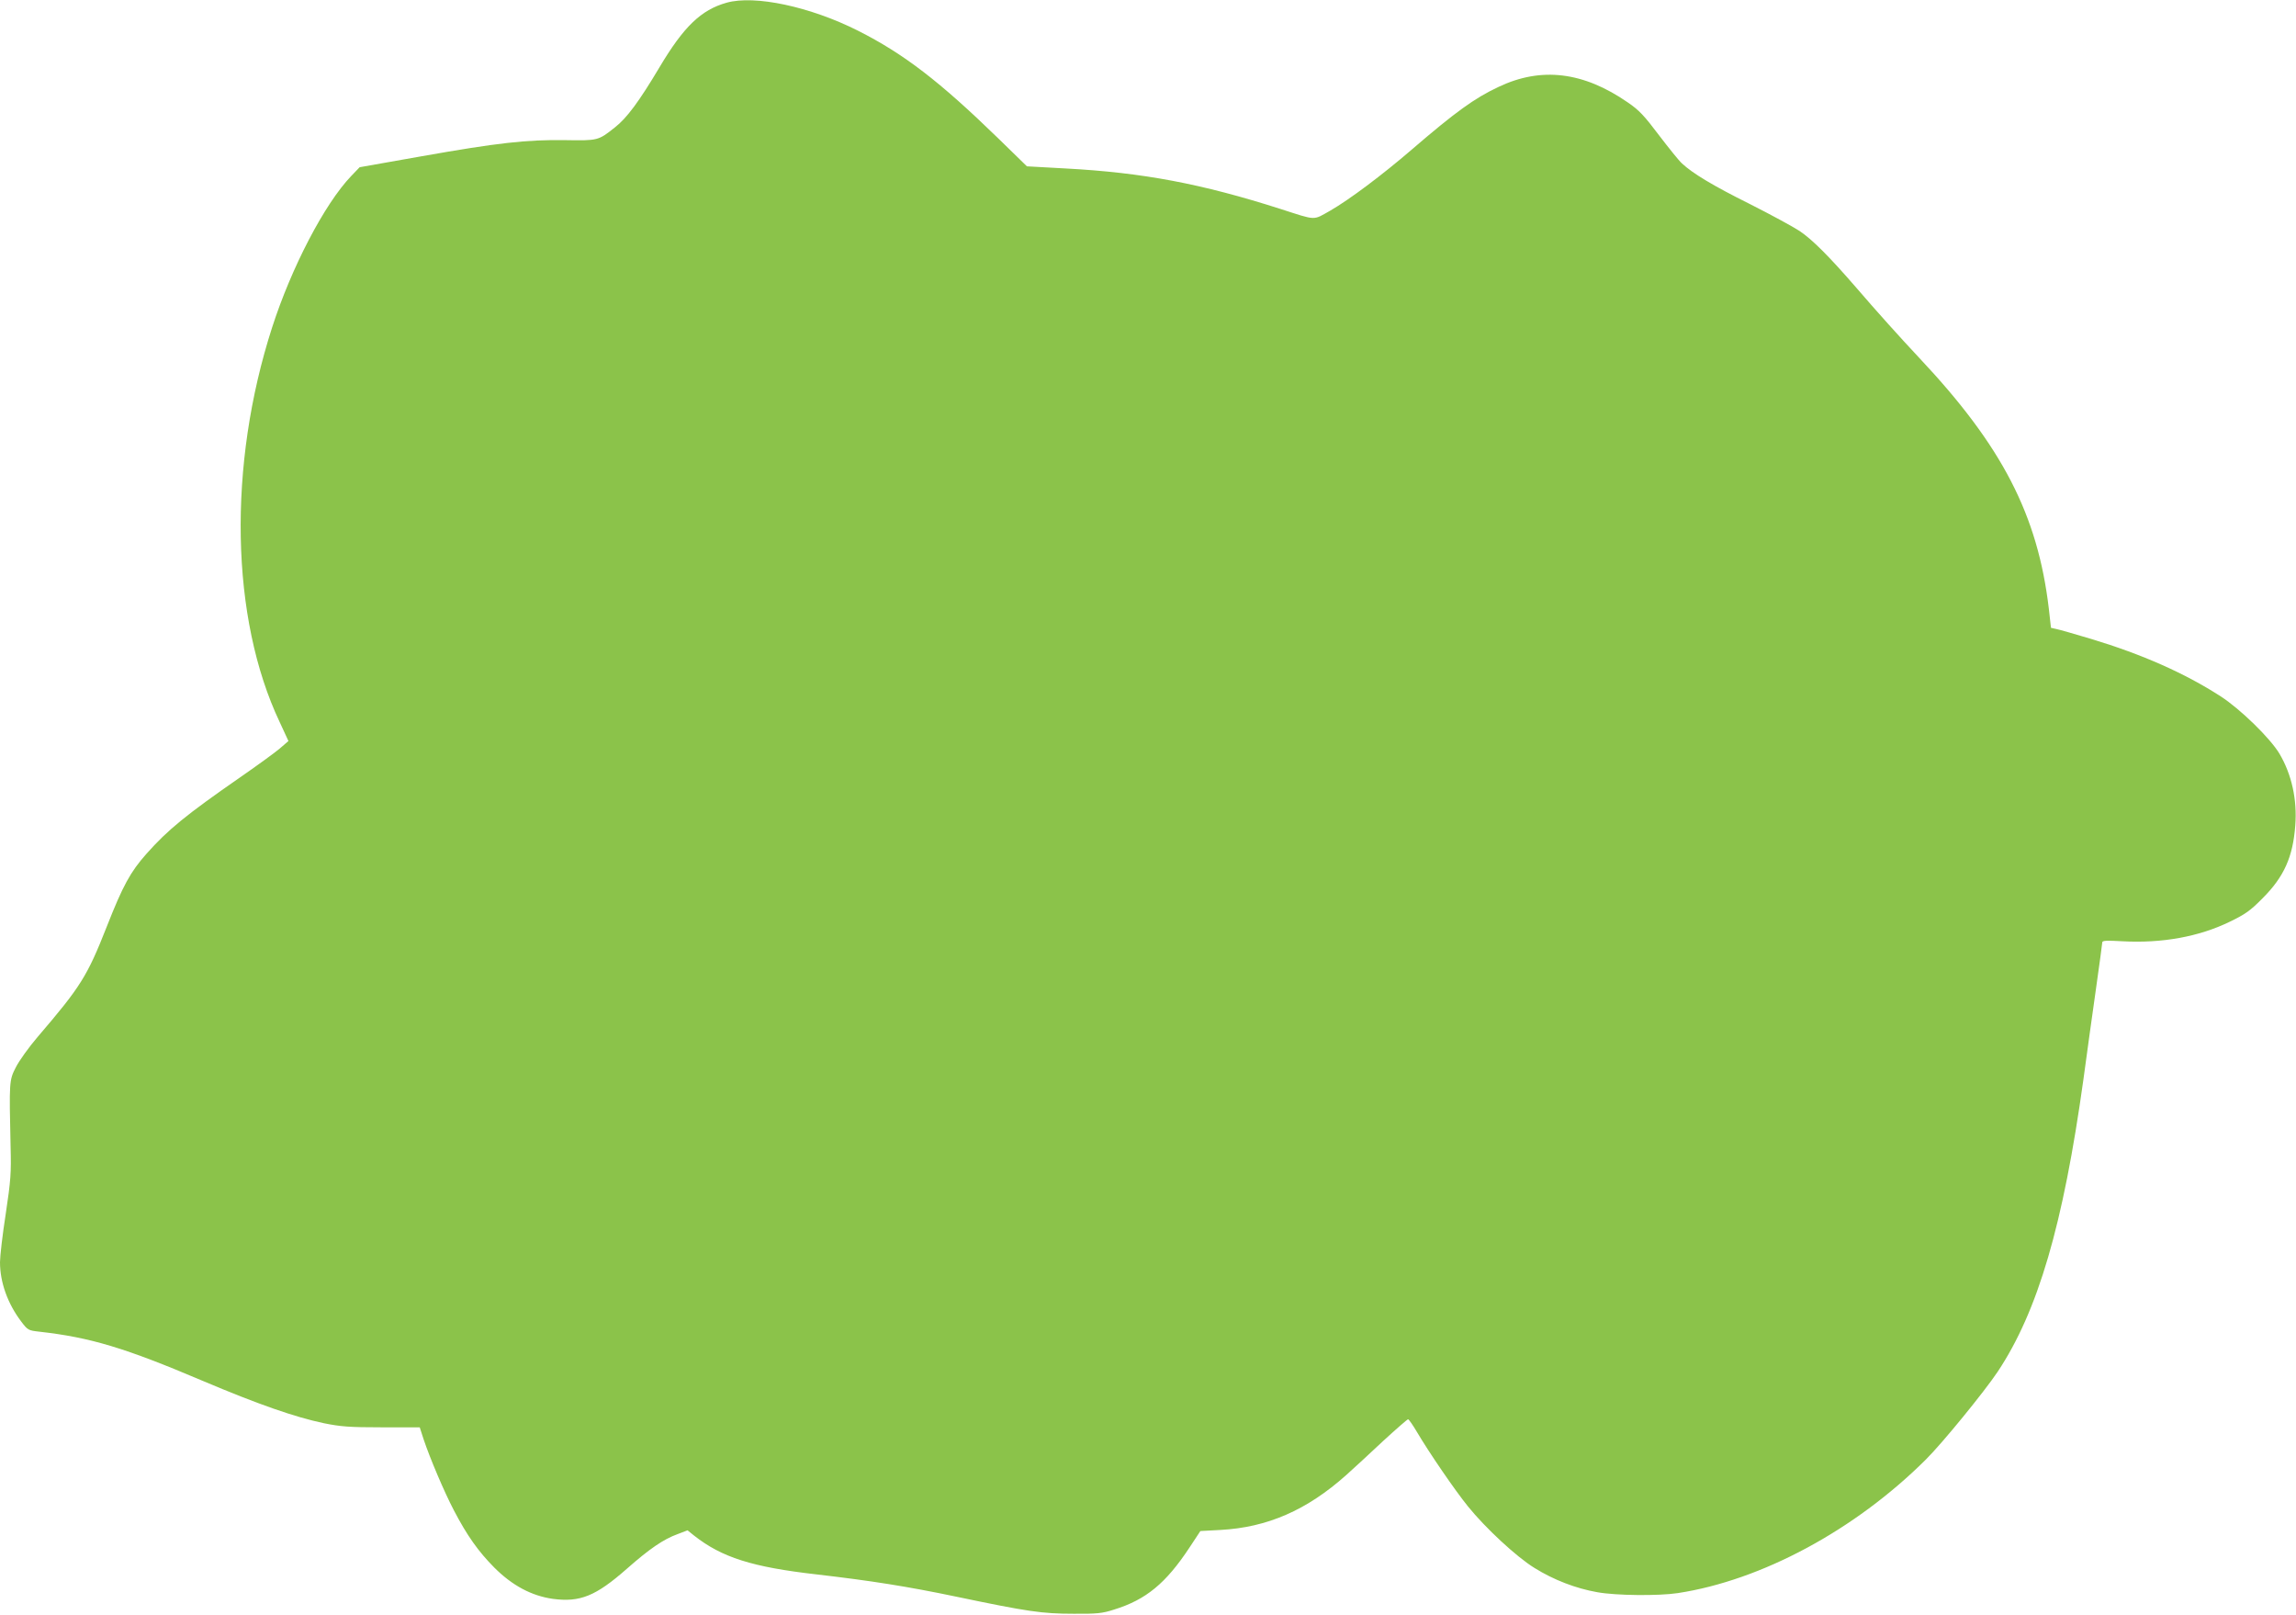
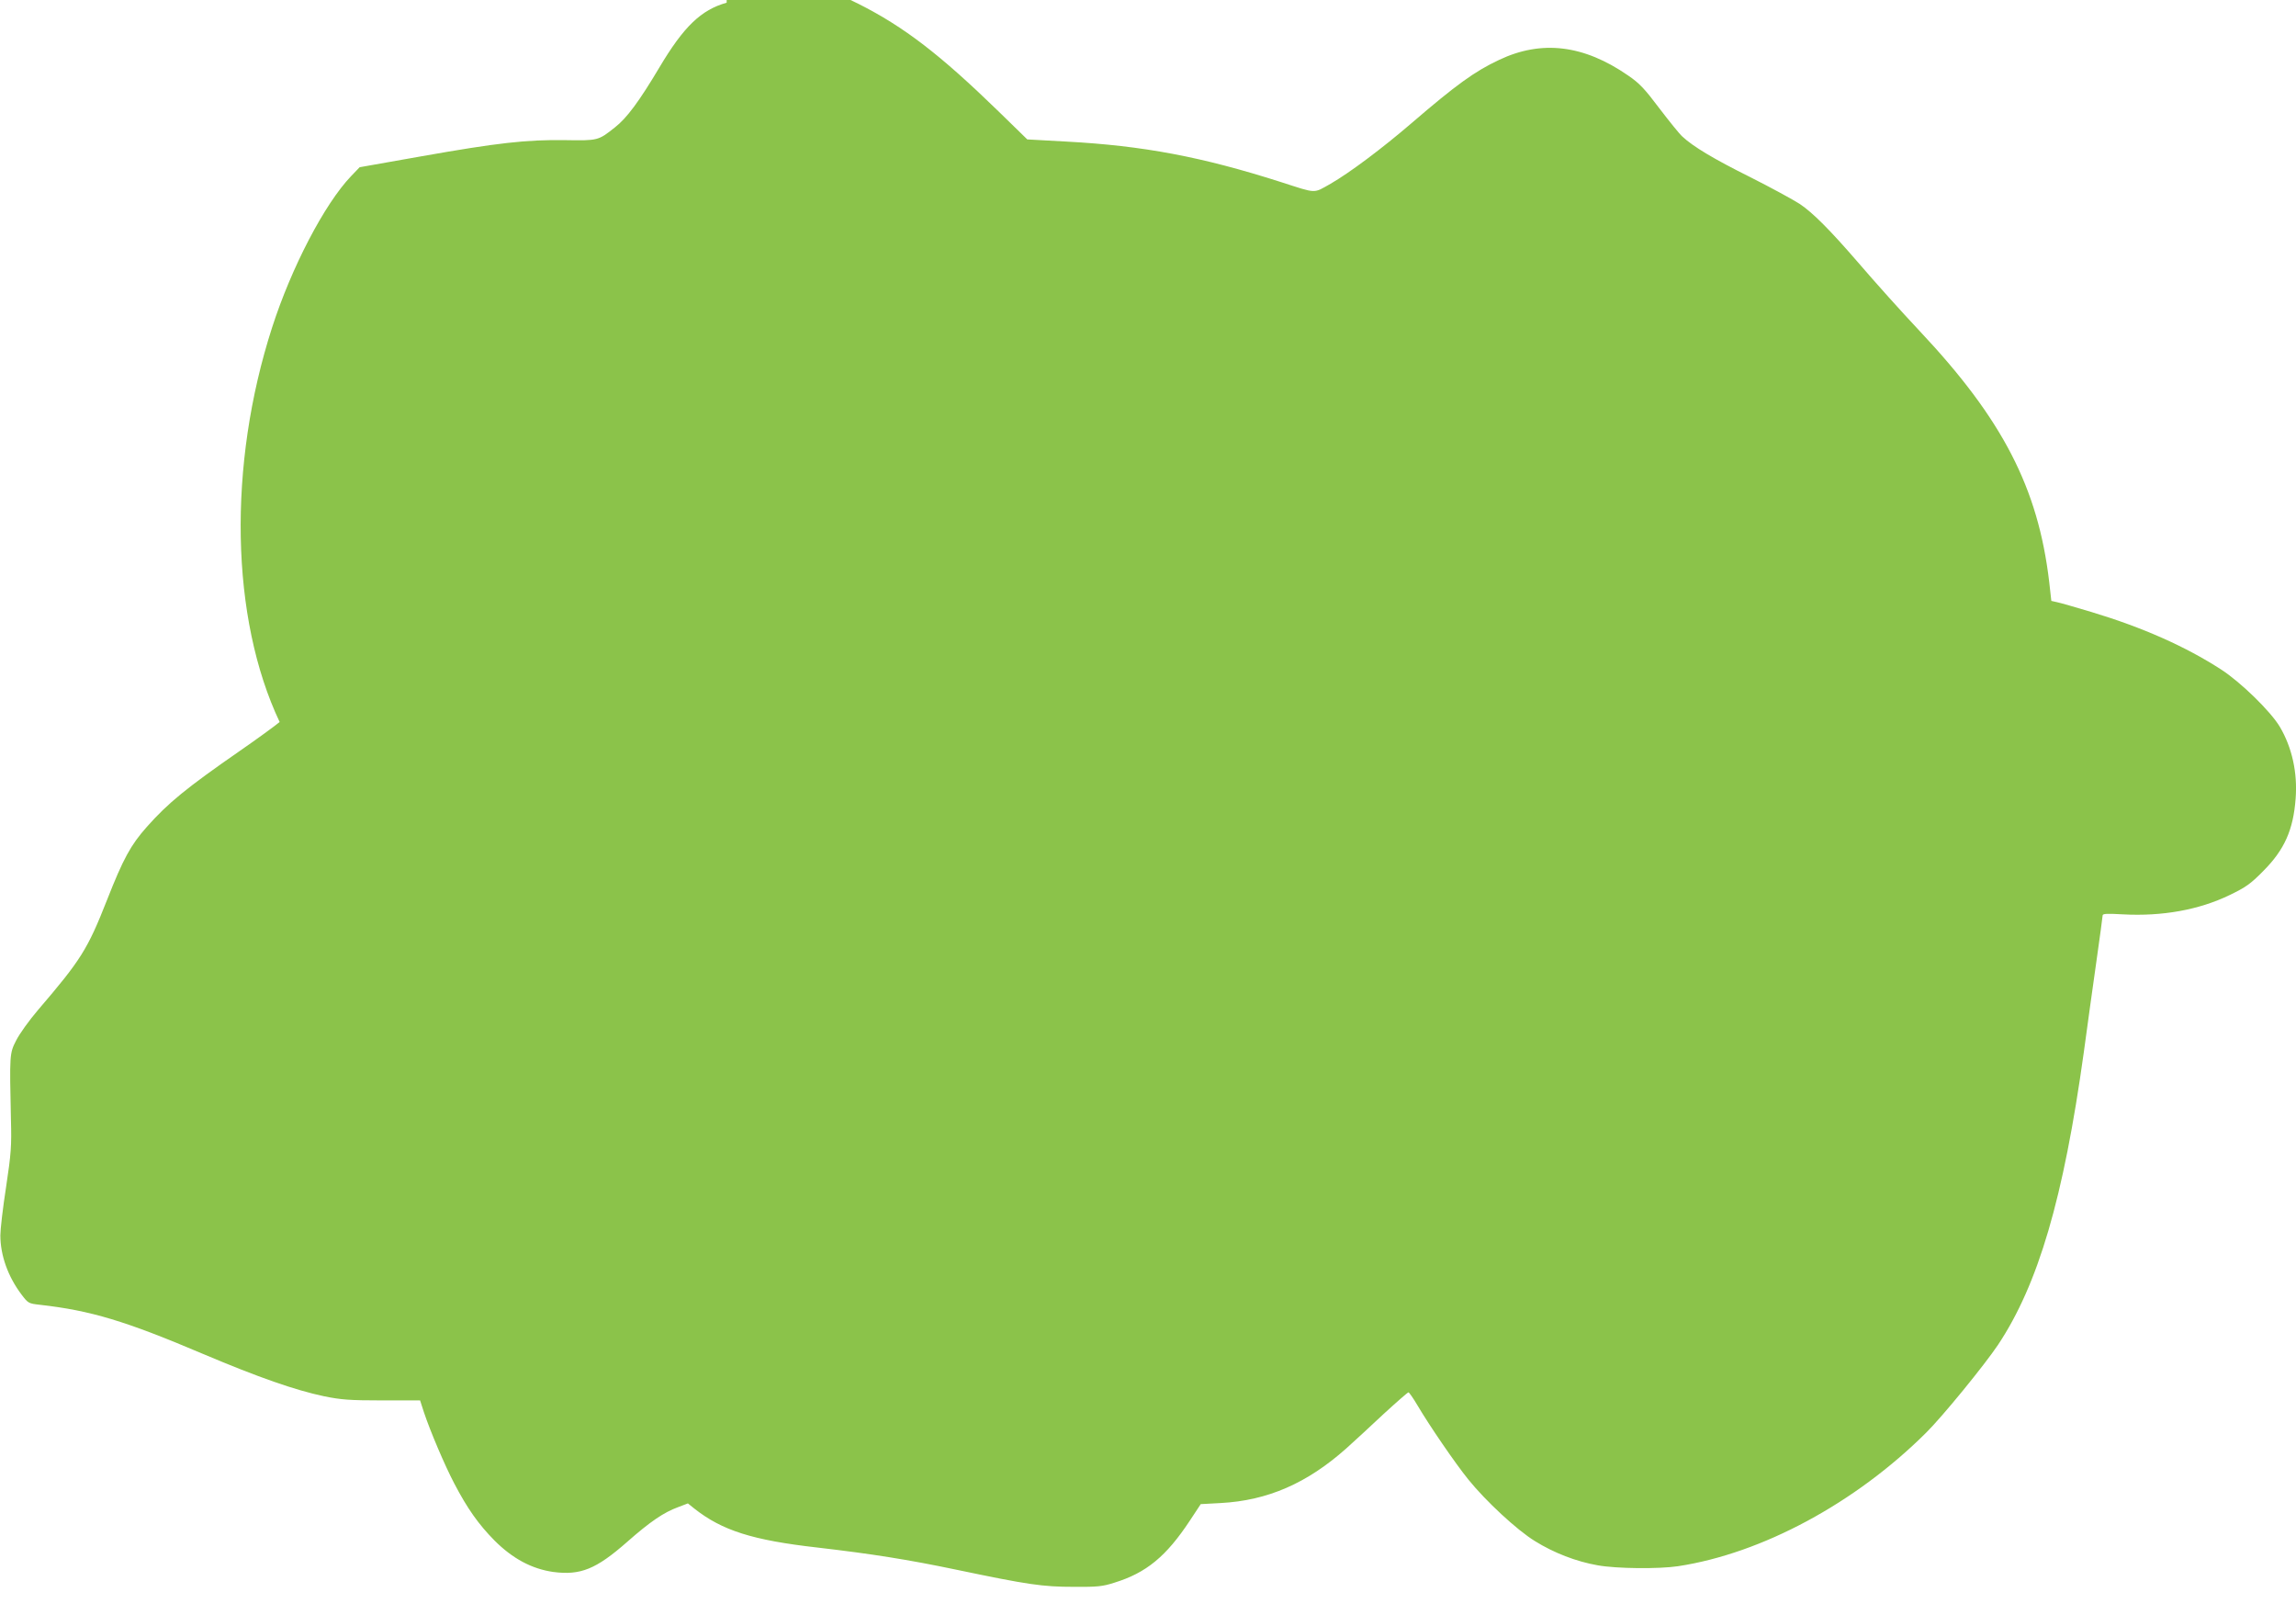
<svg xmlns="http://www.w3.org/2000/svg" version="1.0" width="1280pt" height="900pt" viewBox="0 0 1280 900" preserveAspectRatio="xMidYMid meet">
  <g transform="translate(0,900) scale(0.1,-0.1)" fill="#8bc34a" stroke="none">
-     <path d="M4051 8985 c-143 -40 -240 -134 -375 -361 -112 -188 -182 -283 -248 -334 -93 -74 -94 -74 -278 -71 -216 3 -376 -15 -800 -90 l-345 -61 -48 -50 c-148 -155 -332 -508 -440 -843 -248 -769 -232 -1620 42 -2199 l49 -106 -51 -44 c-29 -24 -128 -96 -222 -161 -297 -206 -400 -290 -518 -423 -90 -101 -132 -178 -222 -407 -109 -277 -146 -335 -385 -614 -49 -57 -104 -134 -122 -170 -37 -72 -37 -79 -29 -441 4 -147 1 -189 -27 -375 -18 -115 -32 -237 -32 -270 0 -112 43 -231 118 -330 37 -49 40 -50 102 -57 284 -32 477 -90 910 -274 310 -131 514 -202 675 -236 94 -19 141 -23 323 -23 l212 0 21 -65 c36 -108 117 -298 169 -397 74 -142 137 -230 225 -319 101 -101 208 -158 327 -175 152 -20 239 15 413 168 126 111 203 164 283 193 l55 21 36 -29 c155 -122 324 -176 686 -217 301 -35 505 -67 777 -124 397 -83 478 -95 653 -95 130 -1 160 2 225 23 179 55 290 147 422 347 l60 91 111 6 c262 14 482 110 701 305 41 37 134 122 206 190 73 67 136 122 140 122 4 0 27 -33 50 -72 66 -112 211 -324 284 -414 96 -119 270 -281 371 -343 106 -66 230 -114 350 -135 105 -19 342 -21 448 -5 467 71 988 351 1383 744 91 90 326 378 401 490 224 337 365 817 478 1630 19 143 51 370 70 505 19 135 35 251 35 258 0 10 24 11 113 6 219 -12 425 25 596 108 89 43 116 62 185 132 120 120 169 231 182 406 11 143 -20 284 -88 399 -51 86 -218 249 -328 320 -200 129 -437 234 -722 320 -90 27 -177 52 -193 55 l-31 7 -12 107 c-62 523 -260 906 -722 1397 -107 114 -240 262 -350 390 -150 173 -245 269 -318 318 -37 24 -162 92 -277 150 -203 101 -318 170 -378 226 -16 14 -73 85 -128 157 -82 109 -111 140 -174 183 -247 171 -482 200 -720 87 -135 -63 -242 -141 -485 -350 -165 -142 -348 -279 -454 -340 -98 -55 -74 -56 -276 9 -441 141 -768 203 -1198 226 l-217 12 -160 156 c-325 316 -526 471 -782 600 -266 134 -575 200 -732 156z" />
+     <path d="M4051 8985 c-143 -40 -240 -134 -375 -361 -112 -188 -182 -283 -248 -334 -93 -74 -94 -74 -278 -71 -216 3 -376 -15 -800 -90 l-345 -61 -48 -50 c-148 -155 -332 -508 -440 -843 -248 -769 -232 -1620 42 -2199 c-29 -24 -128 -96 -222 -161 -297 -206 -400 -290 -518 -423 -90 -101 -132 -178 -222 -407 -109 -277 -146 -335 -385 -614 -49 -57 -104 -134 -122 -170 -37 -72 -37 -79 -29 -441 4 -147 1 -189 -27 -375 -18 -115 -32 -237 -32 -270 0 -112 43 -231 118 -330 37 -49 40 -50 102 -57 284 -32 477 -90 910 -274 310 -131 514 -202 675 -236 94 -19 141 -23 323 -23 l212 0 21 -65 c36 -108 117 -298 169 -397 74 -142 137 -230 225 -319 101 -101 208 -158 327 -175 152 -20 239 15 413 168 126 111 203 164 283 193 l55 21 36 -29 c155 -122 324 -176 686 -217 301 -35 505 -67 777 -124 397 -83 478 -95 653 -95 130 -1 160 2 225 23 179 55 290 147 422 347 l60 91 111 6 c262 14 482 110 701 305 41 37 134 122 206 190 73 67 136 122 140 122 4 0 27 -33 50 -72 66 -112 211 -324 284 -414 96 -119 270 -281 371 -343 106 -66 230 -114 350 -135 105 -19 342 -21 448 -5 467 71 988 351 1383 744 91 90 326 378 401 490 224 337 365 817 478 1630 19 143 51 370 70 505 19 135 35 251 35 258 0 10 24 11 113 6 219 -12 425 25 596 108 89 43 116 62 185 132 120 120 169 231 182 406 11 143 -20 284 -88 399 -51 86 -218 249 -328 320 -200 129 -437 234 -722 320 -90 27 -177 52 -193 55 l-31 7 -12 107 c-62 523 -260 906 -722 1397 -107 114 -240 262 -350 390 -150 173 -245 269 -318 318 -37 24 -162 92 -277 150 -203 101 -318 170 -378 226 -16 14 -73 85 -128 157 -82 109 -111 140 -174 183 -247 171 -482 200 -720 87 -135 -63 -242 -141 -485 -350 -165 -142 -348 -279 -454 -340 -98 -55 -74 -56 -276 9 -441 141 -768 203 -1198 226 l-217 12 -160 156 c-325 316 -526 471 -782 600 -266 134 -575 200 -732 156z" />
  </g>
</svg>